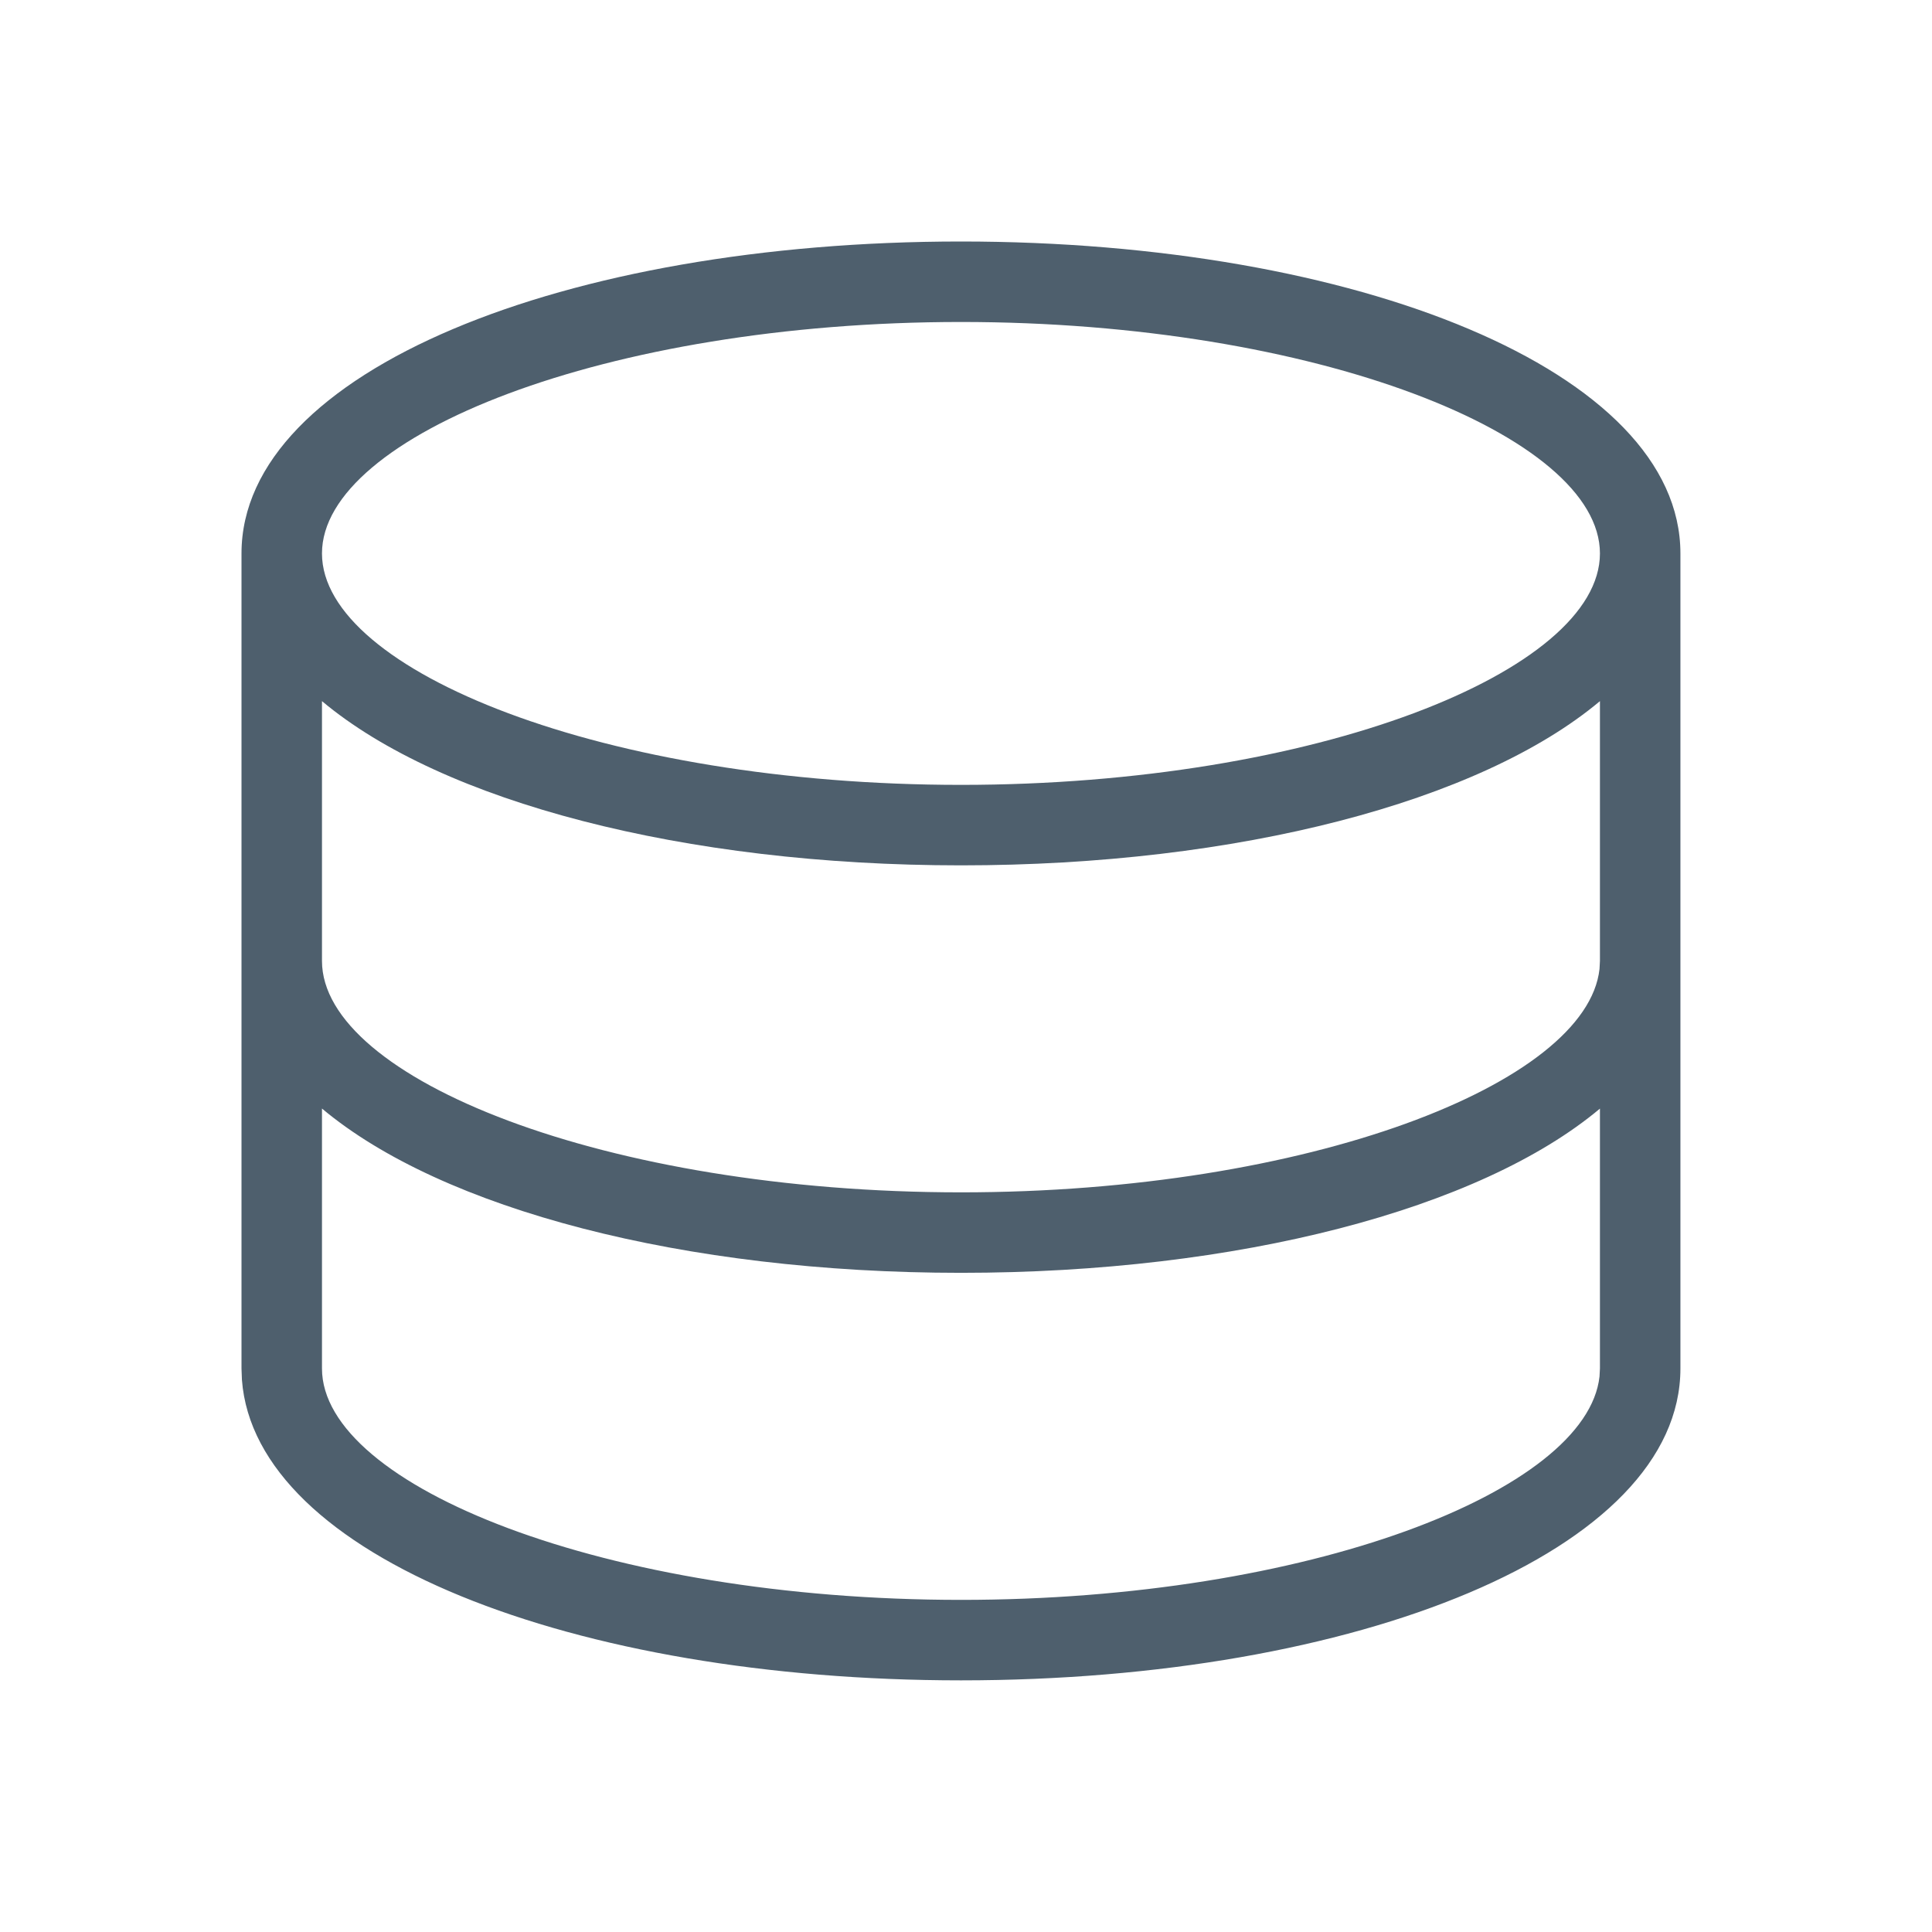
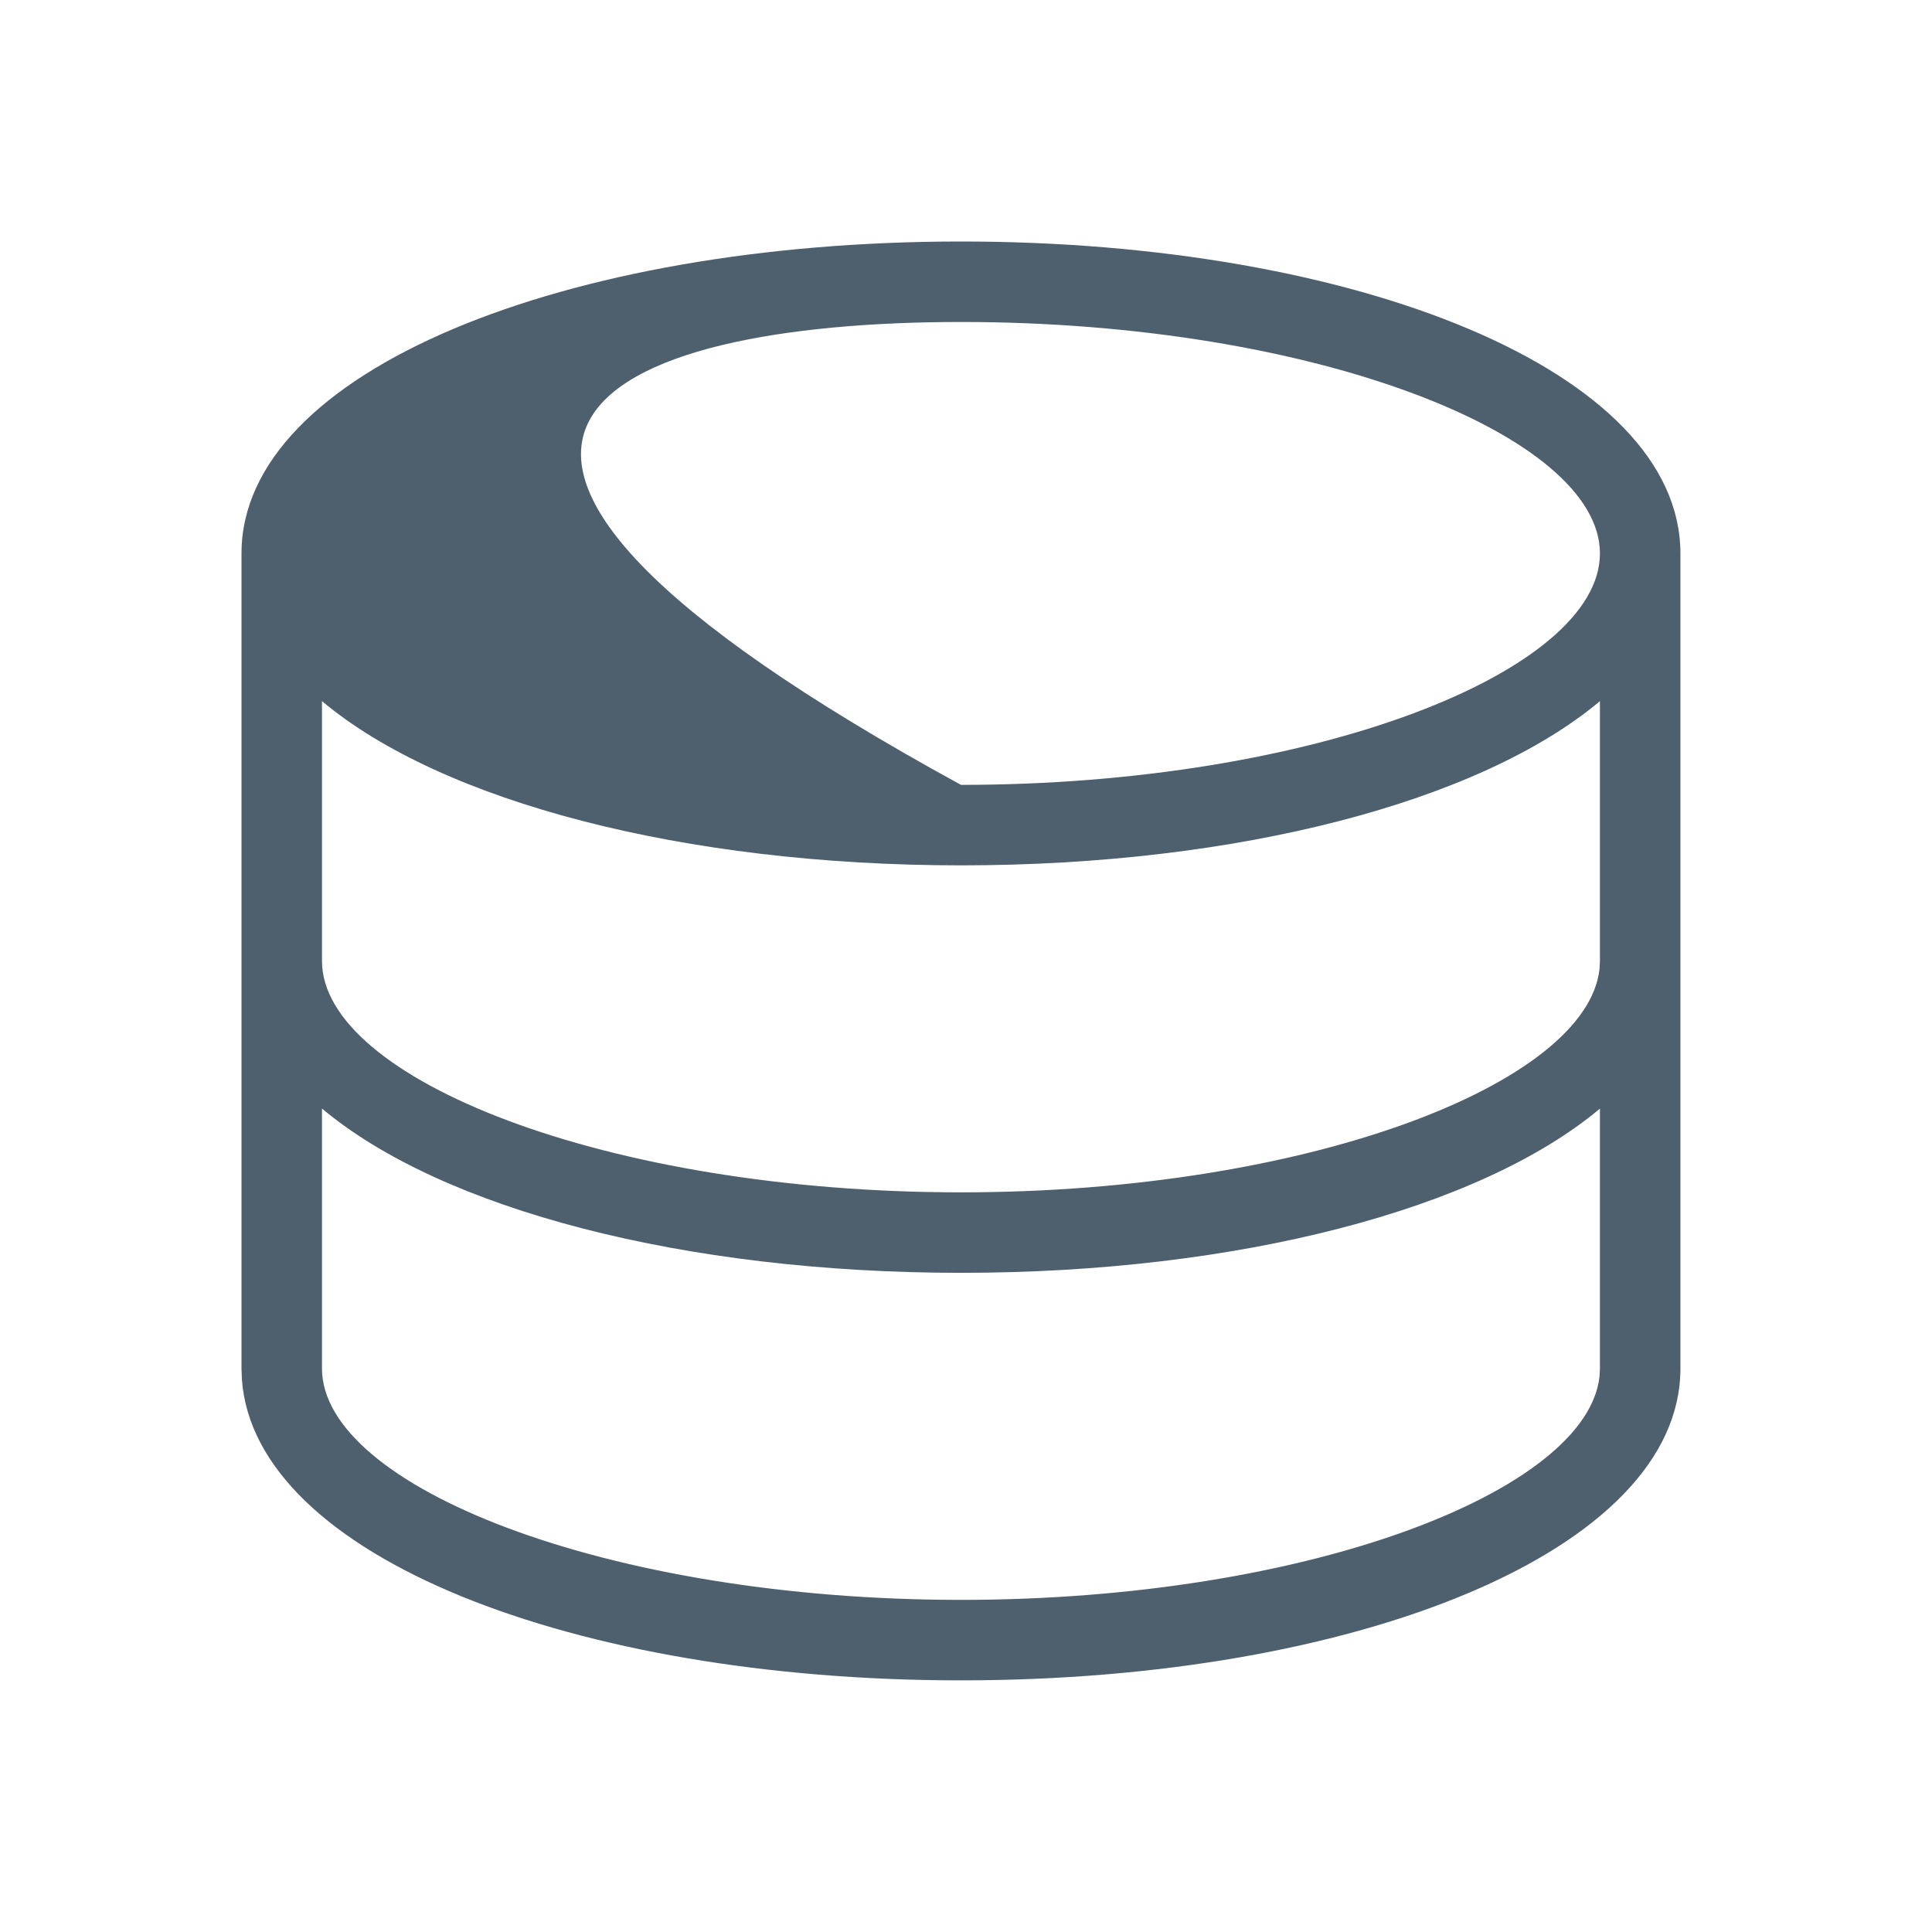
<svg xmlns="http://www.w3.org/2000/svg" width="32" height="32" viewBox="0 0 32 32" fill="none">
-   <path fill-rule="evenodd" clip-rule="evenodd" d="M4 9.167C4 6.146 9.366 4 15.917 4C22.468 4 27.833 6.146 27.833 9.167V15.916V22.666C27.833 25.686 22.467 27.832 15.917 27.832C9.502 27.832 4.224 25.774 4.007 22.853L4 22.666V15.916V9.167ZM5.333 18.361V22.666C5.333 24.616 10.042 26.499 15.917 26.499C21.658 26.499 26.285 24.7 26.493 22.799L26.5 22.666V18.362C24.511 20.03 20.505 21.082 15.917 21.082C11.329 21.082 7.323 20.03 5.333 18.361ZM26.5 15.916V11.613C24.511 13.281 20.504 14.333 15.917 14.333C11.329 14.333 7.323 13.281 5.333 11.613V15.916C5.333 17.866 10.042 19.749 15.917 19.749C21.659 19.749 26.285 17.951 26.493 16.049L26.5 15.916ZM15.917 5.333C21.792 5.333 26.5 7.217 26.5 9.167C26.5 11.117 21.792 13 15.917 13C10.041 13 5.333 11.117 5.333 9.167C5.333 7.217 10.041 5.333 15.917 5.333Z" fill="#4E5F6D" />
+   <path fill-rule="evenodd" clip-rule="evenodd" d="M4 9.167C4 6.146 9.366 4 15.917 4C22.468 4 27.833 6.146 27.833 9.167V15.916V22.666C27.833 25.686 22.467 27.832 15.917 27.832C9.502 27.832 4.224 25.774 4.007 22.853L4 22.666V15.916V9.167ZM5.333 18.361V22.666C5.333 24.616 10.042 26.499 15.917 26.499C21.658 26.499 26.285 24.7 26.493 22.799L26.5 22.666V18.362C24.511 20.03 20.505 21.082 15.917 21.082C11.329 21.082 7.323 20.03 5.333 18.361ZM26.5 15.916V11.613C24.511 13.281 20.504 14.333 15.917 14.333C11.329 14.333 7.323 13.281 5.333 11.613V15.916C5.333 17.866 10.042 19.749 15.917 19.749C21.659 19.749 26.285 17.951 26.493 16.049L26.5 15.916ZM15.917 5.333C21.792 5.333 26.5 7.217 26.5 9.167C26.5 11.117 21.792 13 15.917 13C5.333 7.217 10.041 5.333 15.917 5.333Z" fill="#4E5F6D" />
</svg>